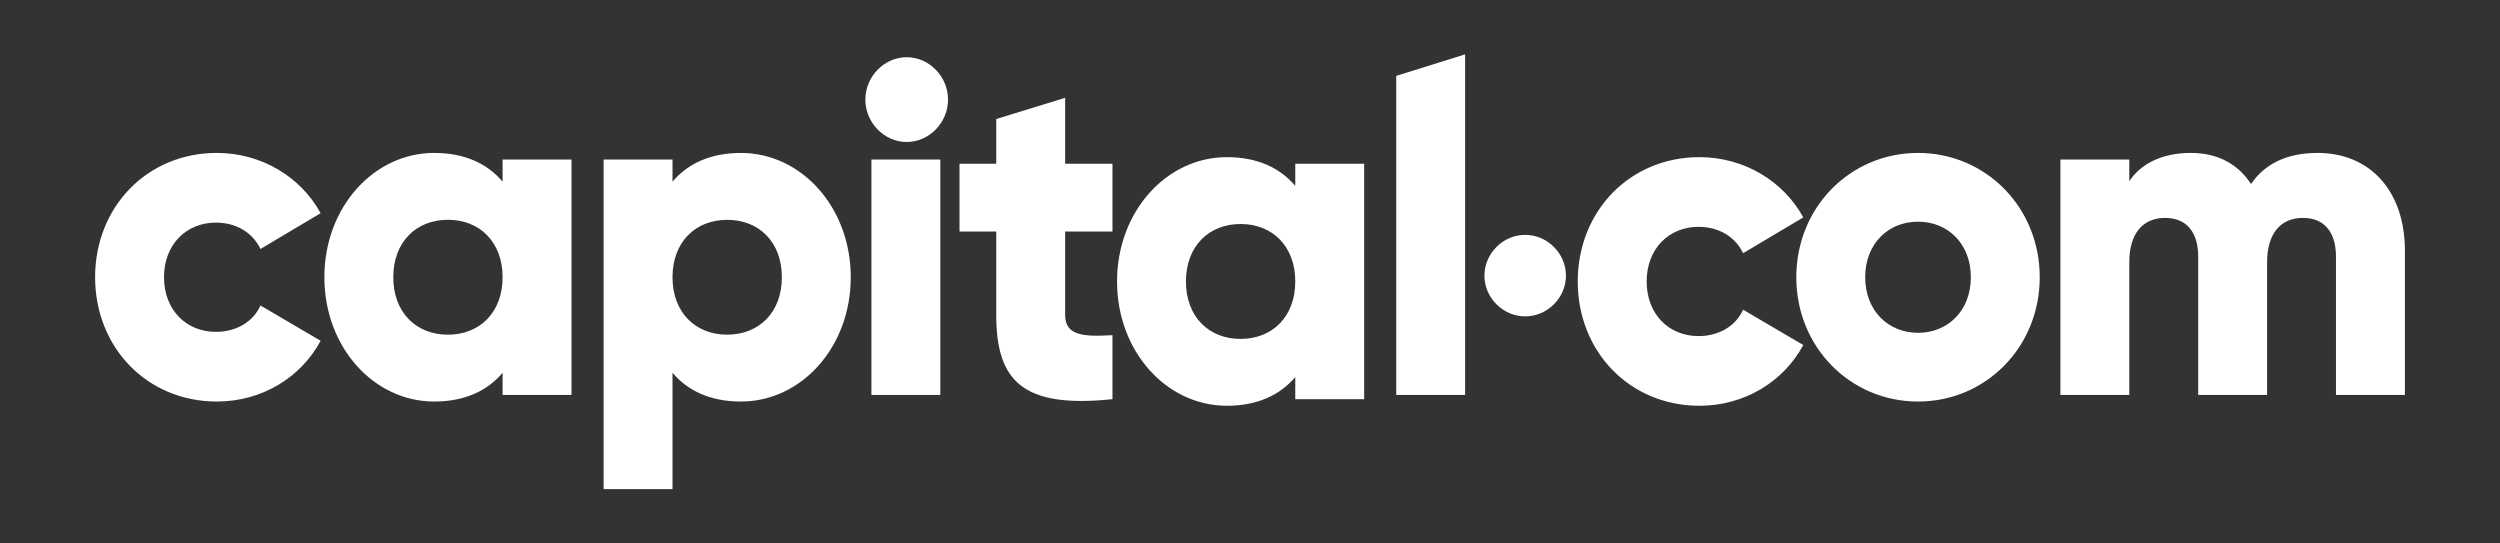
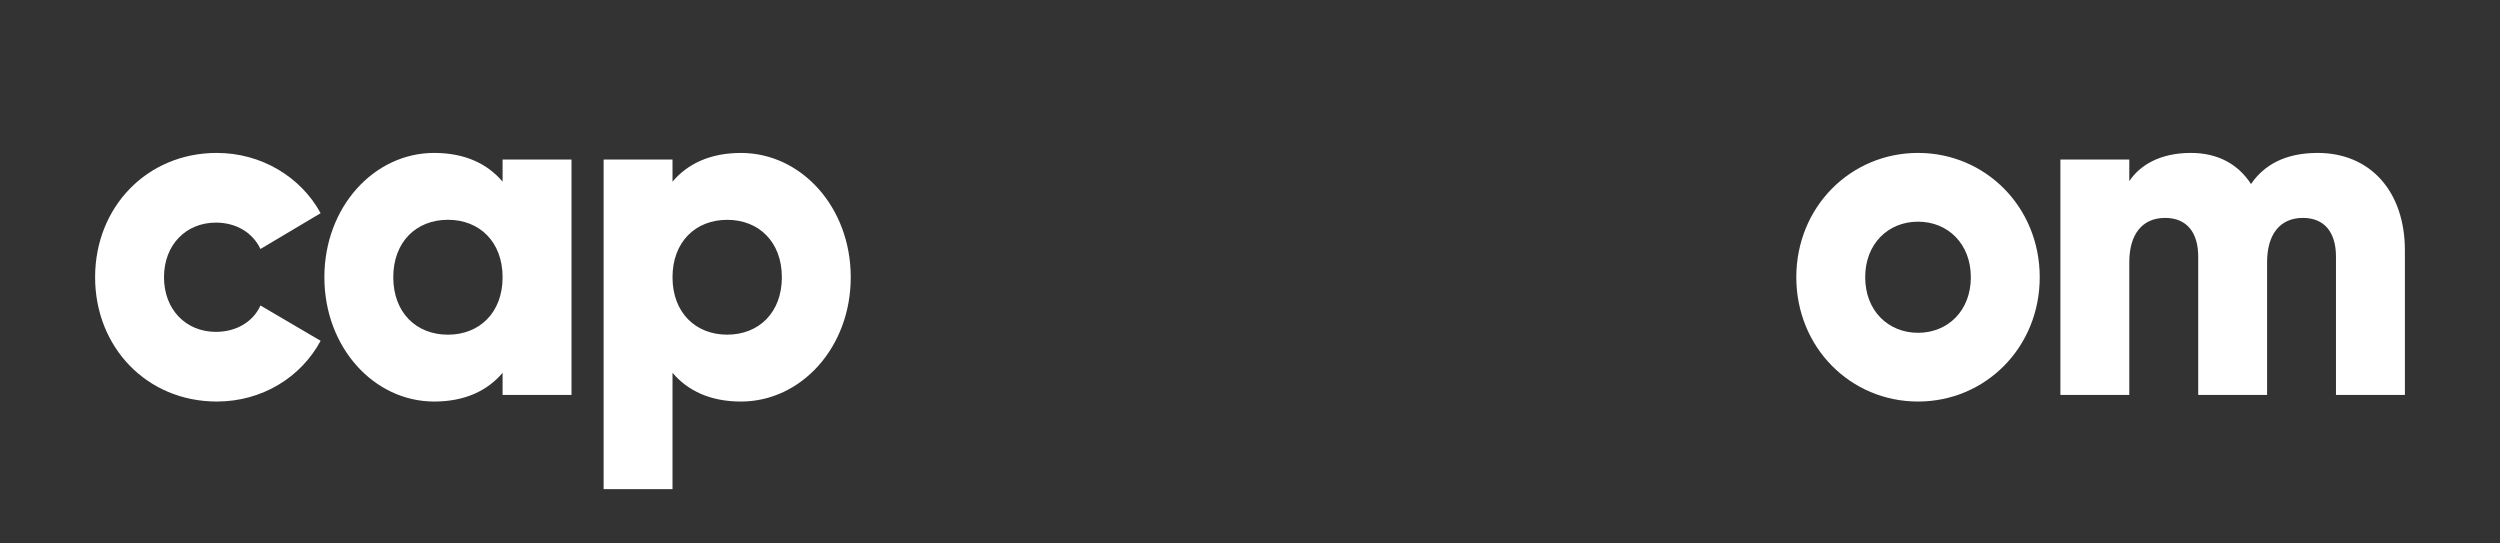
<svg xmlns="http://www.w3.org/2000/svg" viewBox="0 0 184 40" width="184" height="40">
  <rect x="0" y="0" width="184" height="40" fill="#333333" stroke="none" />
-   <path d="M112.254 23.286C113.887 23.286 115.254 21.919 115.254 20.286C115.254 18.653 113.887 17.286 112.254 17.286C110.621 17.286 109.254 18.653 109.254 20.286C109.254 21.919 110.621 23.286 112.254 23.286Z" fill="#fff" />
  <path d="M170.577 11.255C168.177 11.255 166.621 12.157 165.675 13.543C164.729 12.087 163.241 11.255 161.246 11.255C158.982 11.255 157.494 12.157 156.716 13.335V11.741H151.646V29.068H156.716V19.296C156.716 17.251 157.663 16.038 159.354 16.038C160.976 16.038 161.788 17.147 161.788 18.88V29.068H166.858V19.296C166.858 17.251 167.805 16.038 169.495 16.038C171.117 16.038 171.928 17.147 171.928 18.88V29.068H177V18.43C177 14.097 174.464 11.255 170.577 11.255ZM141.167 24.494C138.968 24.494 137.278 22.865 137.278 20.404C137.278 17.944 138.968 16.315 141.167 16.315C143.363 16.315 145.054 17.944 145.054 20.404C145.054 22.865 143.363 24.494 141.167 24.494ZM141.167 11.255C136.197 11.255 132.208 15.241 132.208 20.404C132.208 25.568 136.197 29.553 141.167 29.553C146.135 29.553 150.124 25.568 150.124 20.404C150.124 15.241 146.135 11.255 141.167 11.255Z" fill="#fff" />
-   <path d="M125.012 24.736C122.815 24.736 121.193 23.107 121.193 20.715C121.193 18.324 122.815 16.695 125.012 16.695C126.5 16.695 127.717 17.424 128.292 18.636L132.721 16.002C131.267 13.333 128.359 11.566 125.081 11.566C119.942 11.566 116.122 15.552 116.122 20.715C116.122 25.879 119.942 29.864 125.081 29.864C128.393 29.864 131.267 28.096 132.721 25.394L128.292 22.794C127.751 24.007 126.5 24.736 125.012 24.736ZM91.308 24.944C88.975 24.944 87.285 23.315 87.285 20.715C87.285 18.116 88.975 16.487 91.308 16.487C93.641 16.487 95.332 18.116 95.332 20.715C95.332 23.315 93.641 24.944 91.308 24.944ZM95.332 13.681C94.216 12.364 92.56 11.566 90.294 11.566C85.866 11.566 82.215 15.552 82.215 20.715C82.215 25.879 85.866 29.864 90.294 29.864C92.56 29.864 94.216 29.067 95.332 27.75V29.379H100.402V12.052H95.332V13.681ZM78.394 7.2L73.324 8.759V12.052H70.62V17.043H73.324V23.176C73.324 28.027 75.251 30.072 81.877 29.379V24.667C79.646 24.805 78.394 24.667 78.394 23.176V17.043H81.877V12.052H78.394V7.2Z" fill="#fff" />
-   <path d="M64.137 29.068H69.207V11.741H64.137V29.068Z" fill="#fff" />
-   <path d="M102.763 29.068H107.833V4L102.763 5.584V29.068Z" fill="#fff" />
  <path d="M53.523 24.631C51.189 24.631 49.497 23.003 49.497 20.406C49.497 17.803 51.189 16.179 53.523 16.179C55.853 16.179 57.545 17.803 57.545 20.406C57.545 23.003 55.853 24.631 53.523 24.631ZM54.537 11.257C52.27 11.257 50.614 12.052 49.497 13.368V11.742H44.427V36H49.497V27.438C50.614 28.754 52.27 29.553 54.537 29.553C58.966 29.553 62.615 25.567 62.615 20.406C62.615 15.239 58.966 11.257 54.537 11.257ZM32.967 24.633C30.636 24.633 28.945 23.004 28.945 20.404C28.945 17.805 30.636 16.176 32.967 16.176C35.3 16.176 36.991 17.805 36.991 20.404C36.991 23.004 35.3 24.633 32.967 24.633ZM36.991 13.37C35.875 12.053 34.219 11.255 31.953 11.255C27.525 11.255 23.874 15.241 23.874 20.404C23.874 25.568 27.525 29.553 31.953 29.553C34.219 29.553 35.875 28.756 36.991 27.439V29.068H42.062V11.741H36.991V13.37ZM15.89 16.384C17.378 16.384 18.595 17.113 19.17 18.325L23.598 15.691C22.145 13.022 19.237 11.255 15.958 11.255C10.82 11.255 7 15.241 7 20.404C7 25.568 10.82 29.553 15.958 29.553C19.271 29.553 22.145 27.785 23.598 25.083L19.17 22.483C18.629 23.696 17.378 24.425 15.89 24.425C13.694 24.425 12.07 22.796 12.07 20.404C12.07 18.013 13.694 16.384 15.89 16.384Z" fill="#fff" />
-   <path d="M66.733 10.45C68.389 10.45 69.775 9.027 69.775 7.33C69.775 5.632 68.389 4.211 66.733 4.211C65.076 4.211 63.691 5.632 63.691 7.33C63.691 9.027 65.076 10.45 66.733 10.45Z" fill="#fff" />
</svg>